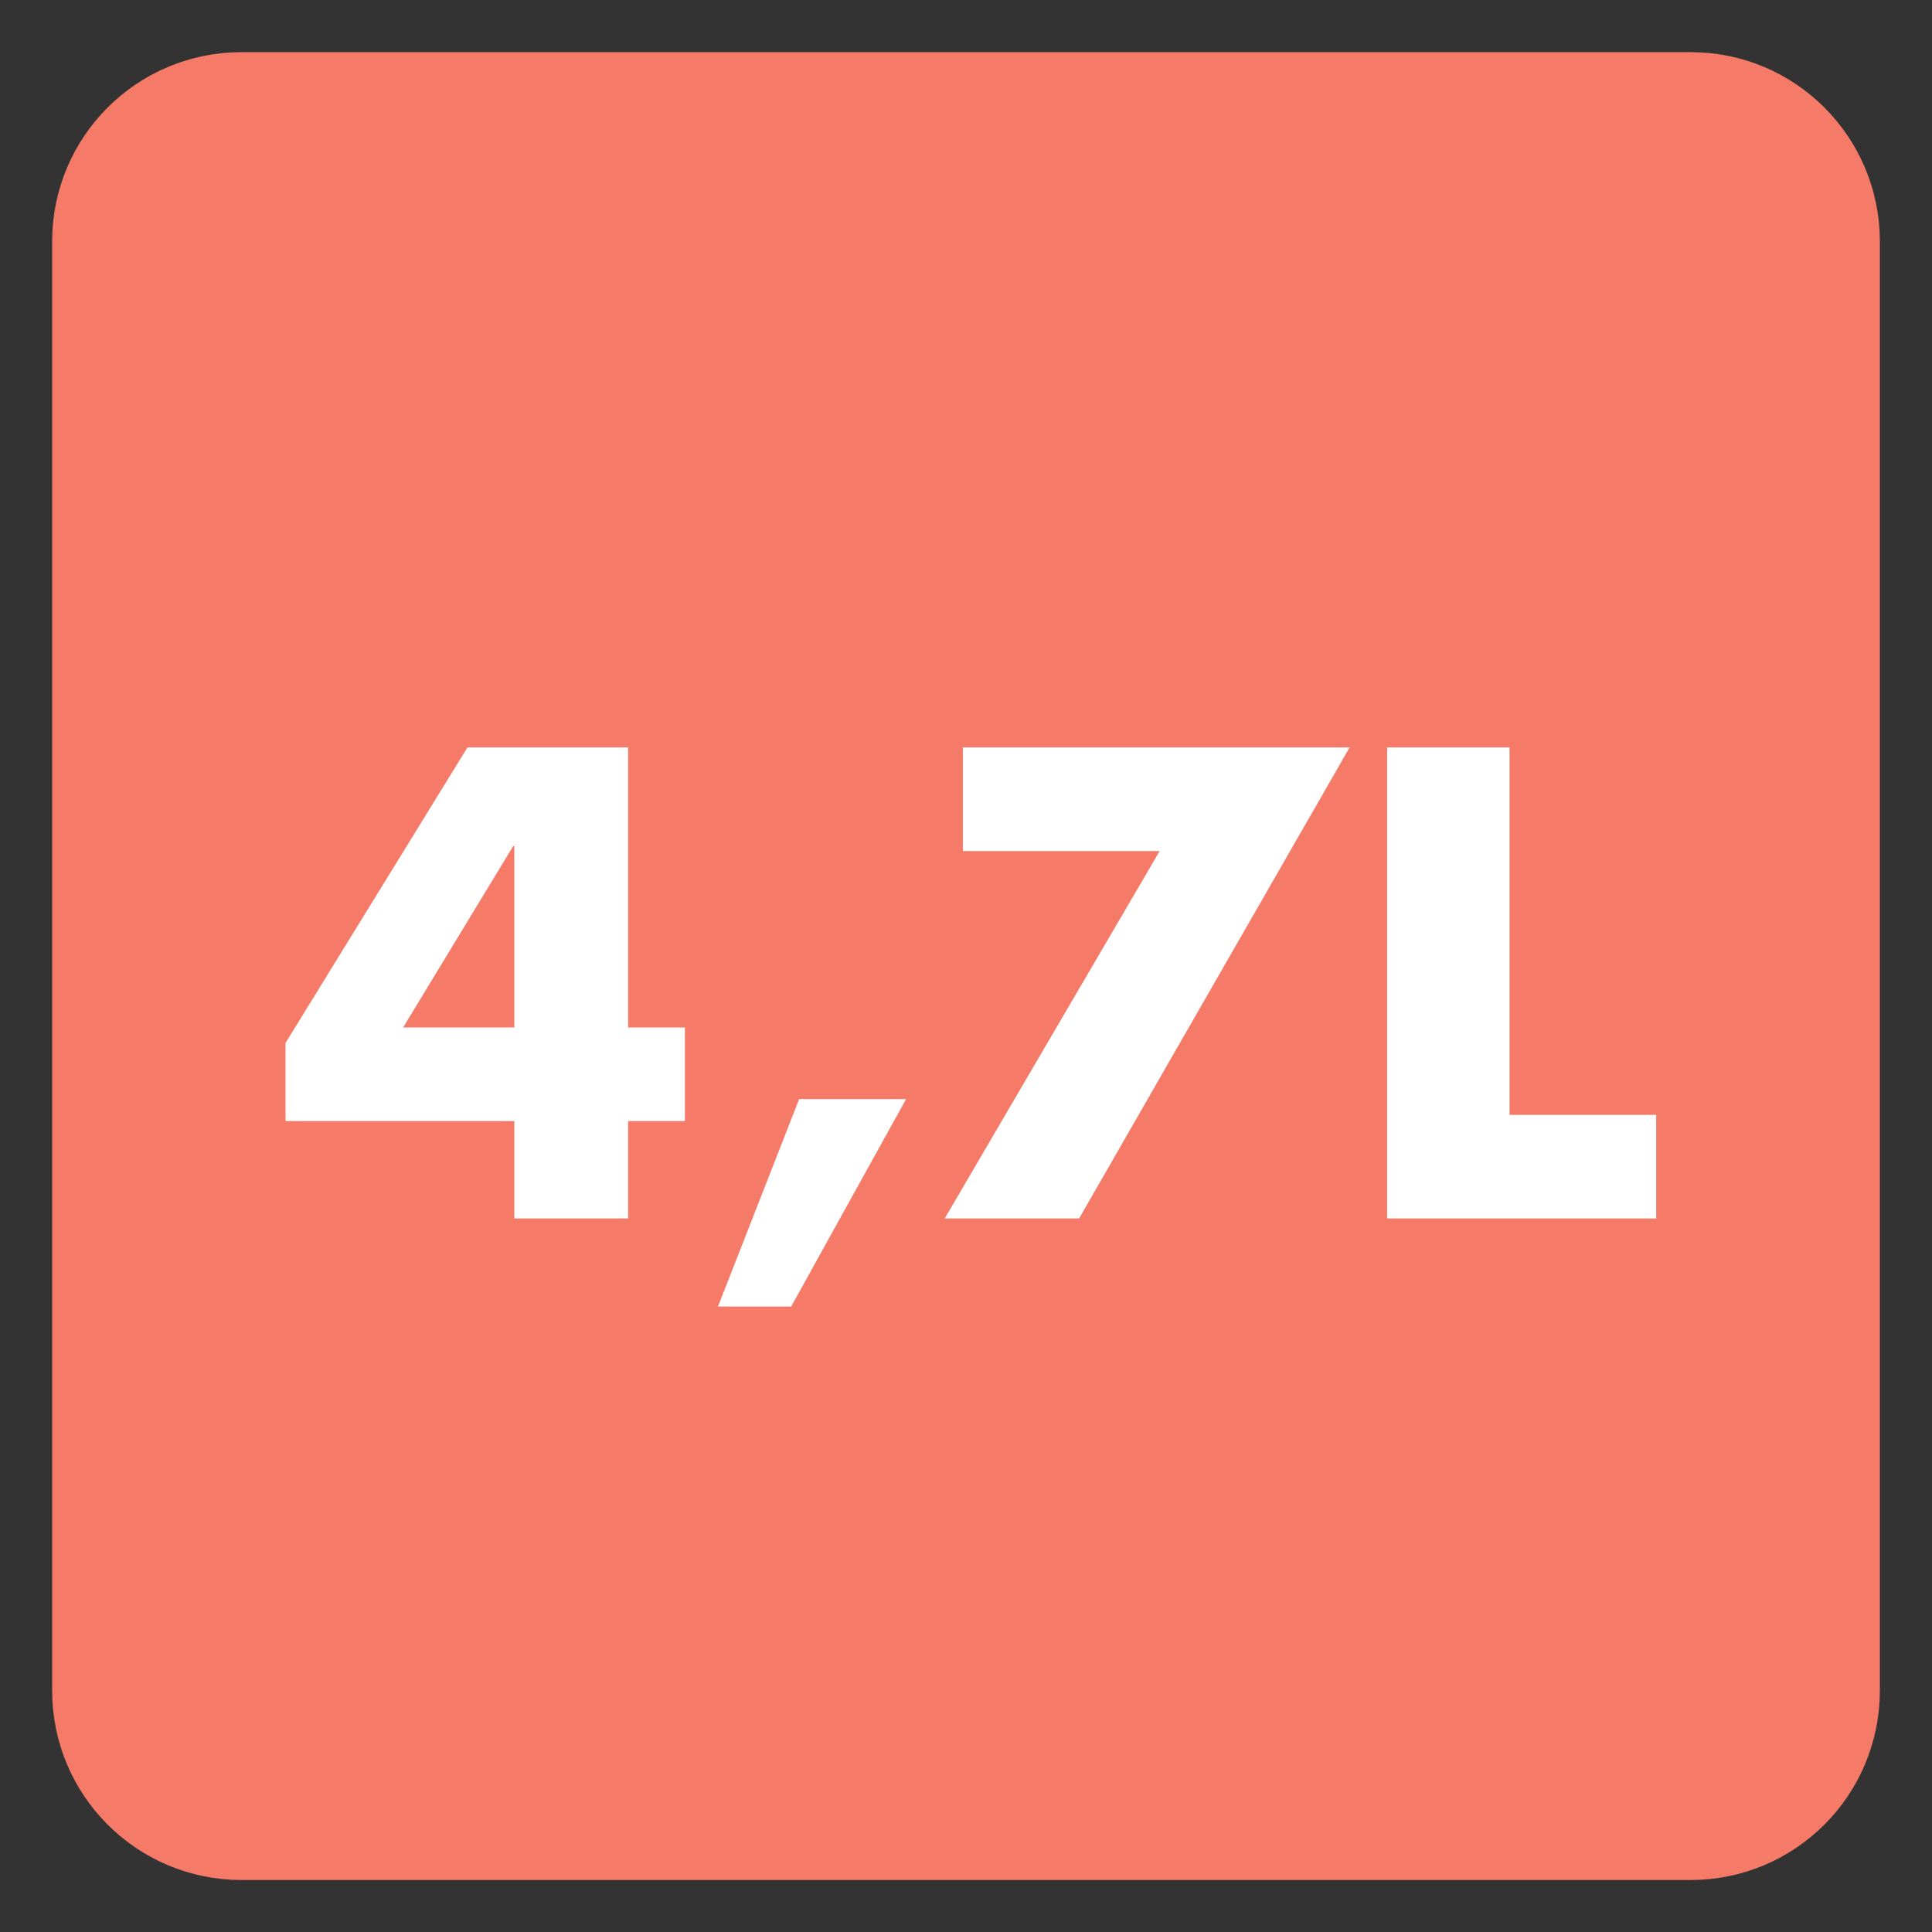
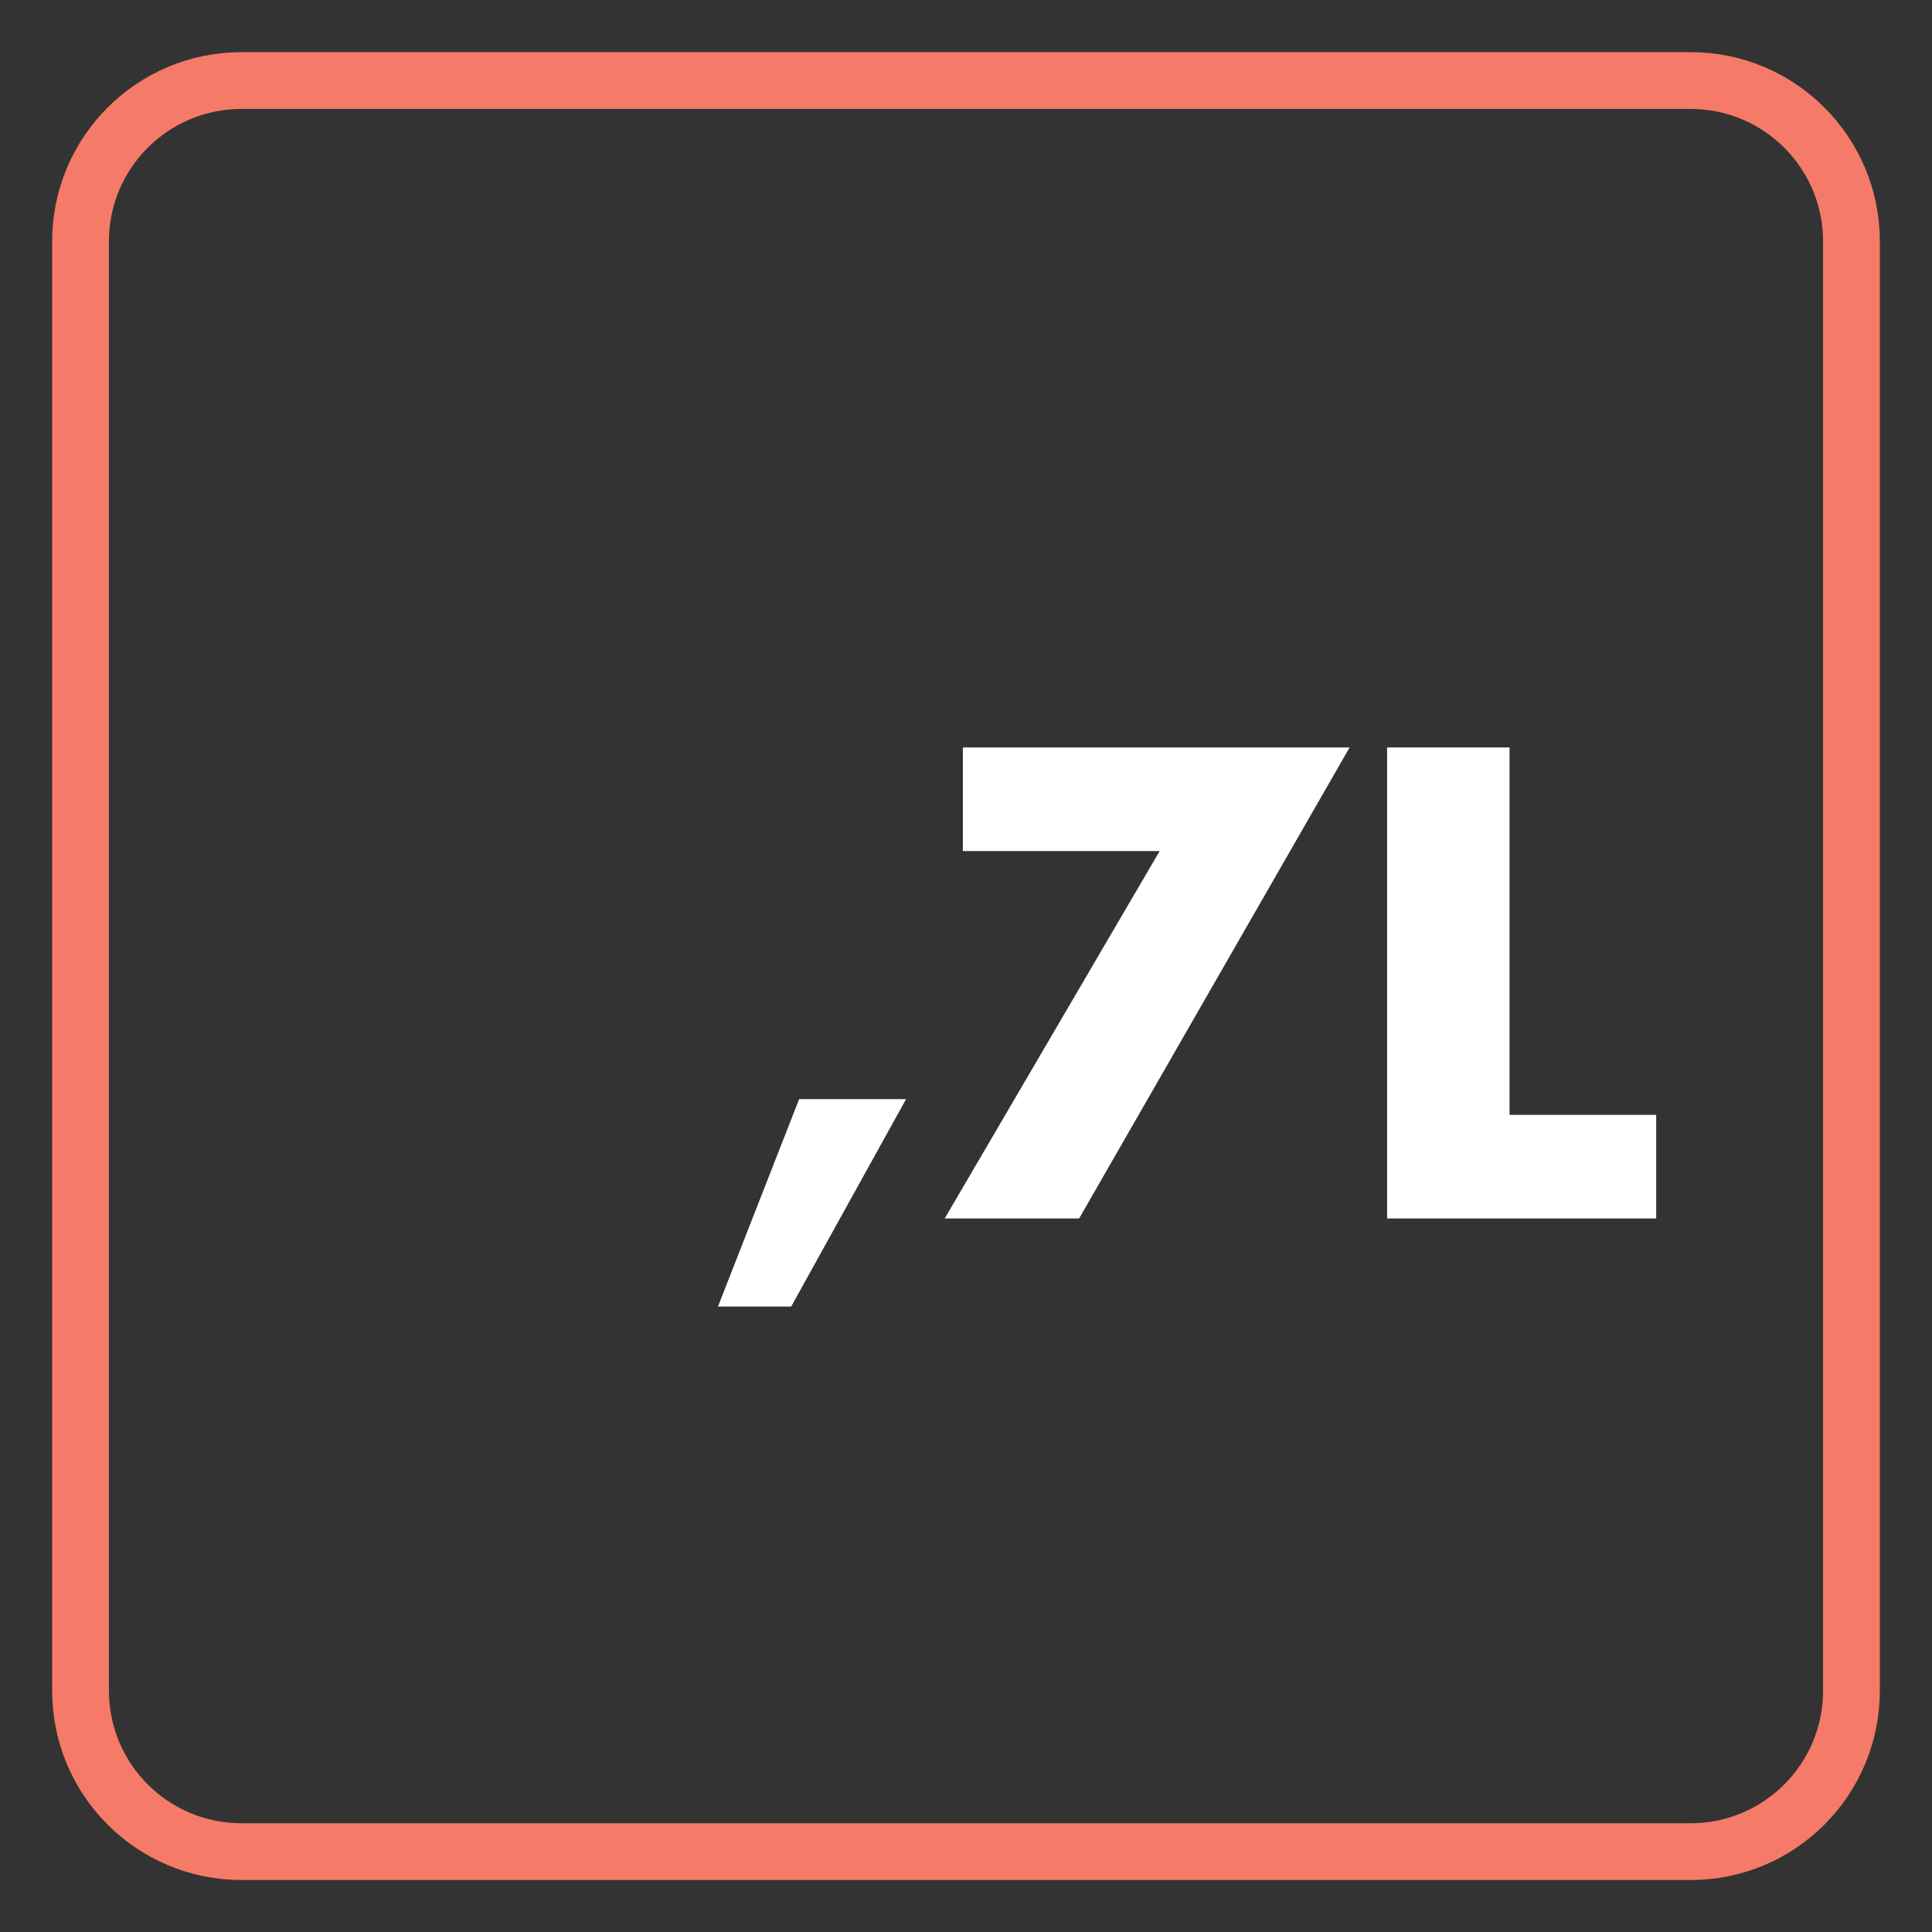
<svg xmlns="http://www.w3.org/2000/svg" width="34.016pt" height="34.016pt" viewBox="0 0 34.016 34.016" version="1.1">
  <rect x="0" y="0" width="34.016" height="34.016" fill="#333333" stroke="none" />
  <defs>
    <clipPath id="clip1">
      <path d="M 0 0 L 34.016 0 L 34.016 34.016 L 0 34.016 Z M 0 0 " />
    </clipPath>
  </defs>
  <g id="surface1">
-     <path style=" stroke:none;fill-rule:nonzero;fill:rgb(96.085%,47.85%,40.547%);fill-opacity:1;" d="M 32.598 29.766 C 32.598 31.332 31.332 32.602 29.766 32.602 L 4.254 32.602 C 2.684 32.602 1.418 31.332 1.418 29.766 L 1.418 4.25 C 1.418 2.688 2.684 1.418 4.254 1.418 L 29.766 1.418 C 31.332 1.418 32.598 2.688 32.598 4.25 Z M 32.598 29.766 " />
    <g clip-path="url(#clip1)" clip-rule="nonzero">
      <path style="fill:none;stroke-width:1;stroke-linecap:butt;stroke-linejoin:miter;stroke:rgb(96.085%,47.85%,40.547%);stroke-opacity:1;stroke-miterlimit:4;" d="M -0.001 -0.001 C -0.001 -1.567 -1.267 -2.836 -2.833 -2.836 L -28.345 -2.836 C -29.915 -2.836 -31.181 -1.567 -31.181 -0.001 L -31.181 25.515 C -31.181 27.078 -29.915 28.347 -28.345 28.347 L -2.833 28.347 C -1.267 28.347 -0.001 27.078 -0.001 25.515 Z M -0.001 -0.001 " transform="matrix(1,0,0,-1,32.599,29.765)" />
    </g>
-     <path style=" stroke:none;fill-rule:nonzero;fill:rgb(100%,100%,100%);fill-opacity:1;" d="M 9.055 14.898 L 9.035 14.898 L 7.098 18.09 L 9.055 18.09 Z M 12.059 18.09 L 12.059 19.738 L 11.059 19.738 L 11.059 21.453 L 9.055 21.453 L 9.055 19.738 L 5.027 19.738 L 5.027 18.363 L 8.23 13.16 L 11.059 13.16 L 11.059 18.09 Z M 12.059 18.09 " />
    <path style=" stroke:none;fill-rule:nonzero;fill:rgb(100%,100%,100%);fill-opacity:1;" d="M 15.953 19.352 L 13.93 23.004 L 12.641 23.004 L 14.07 19.352 Z M 15.953 19.352 " />
    <path style=" stroke:none;fill-rule:nonzero;fill:rgb(100%,100%,100%);fill-opacity:1;" d="M 16.953 14.984 L 16.953 13.16 L 23.762 13.16 L 19 21.453 L 16.633 21.453 L 20.418 14.984 Z M 16.953 14.984 " />
    <path style=" stroke:none;fill-rule:nonzero;fill:rgb(100%,100%,100%);fill-opacity:1;" d="M 26.578 19.629 L 29.16 19.629 L 29.16 21.453 L 24.422 21.453 L 24.422 13.16 L 26.578 13.16 Z M 26.578 19.629 " />
  </g>
</svg>